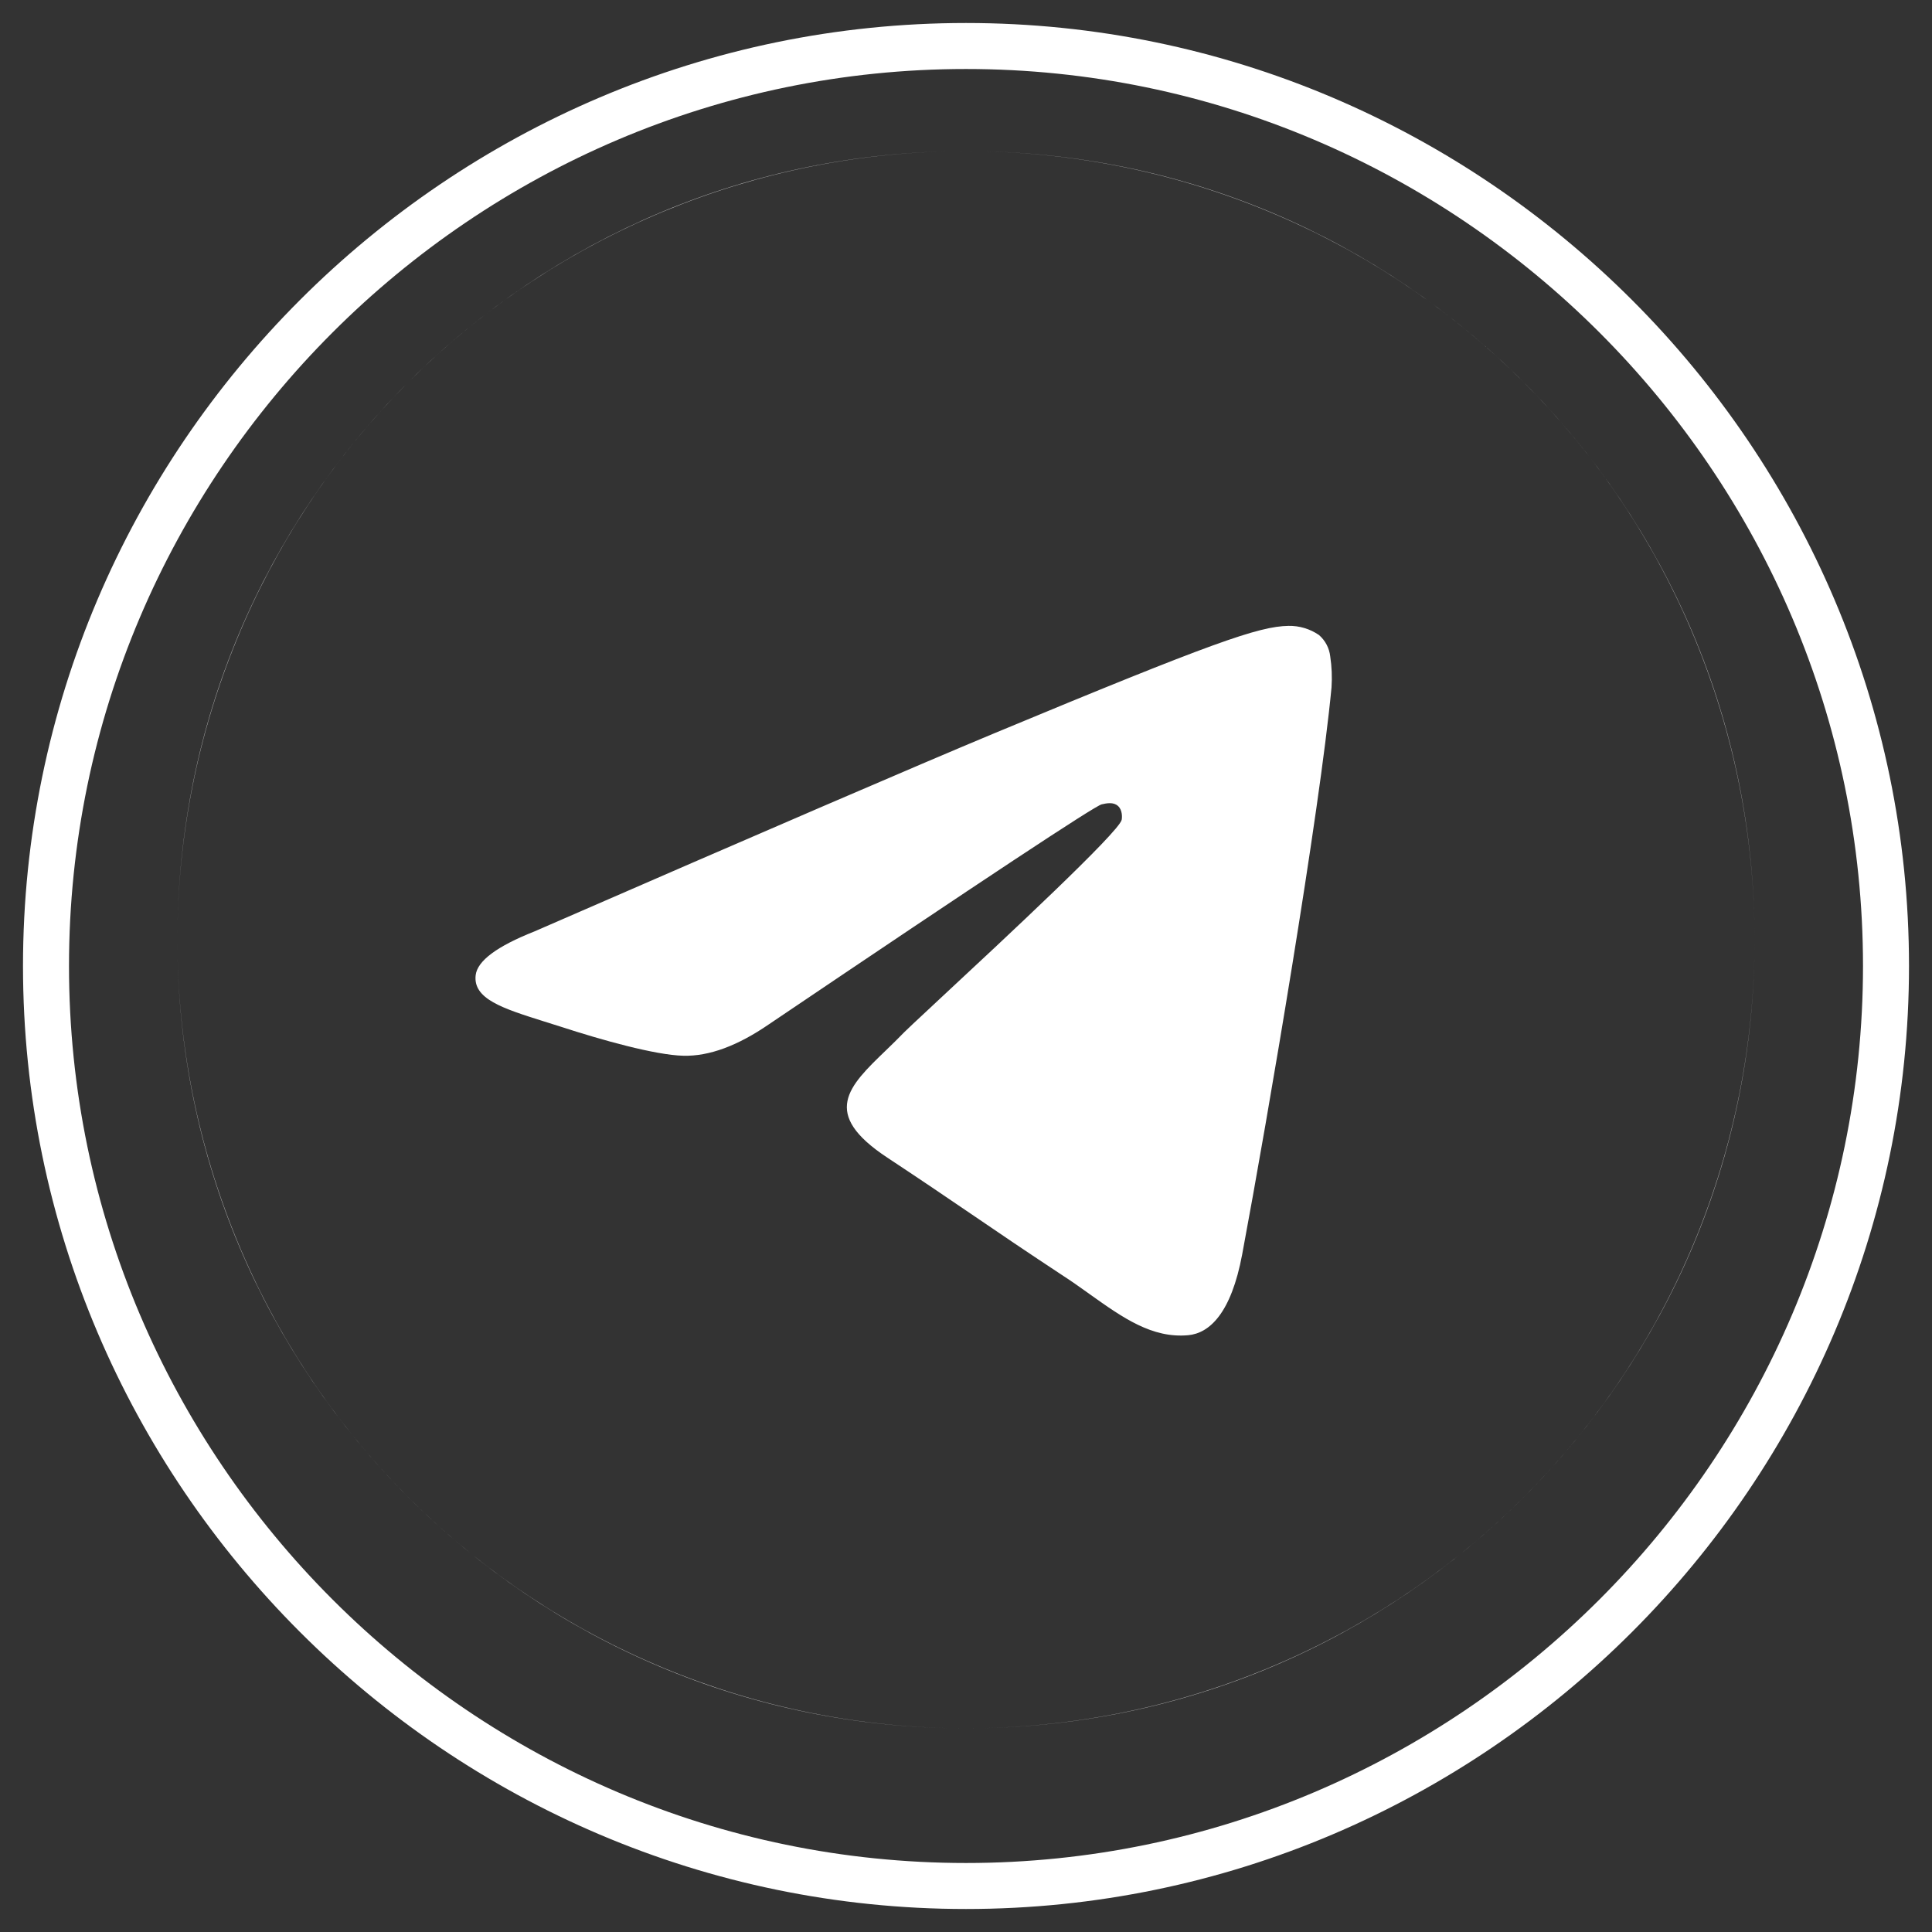
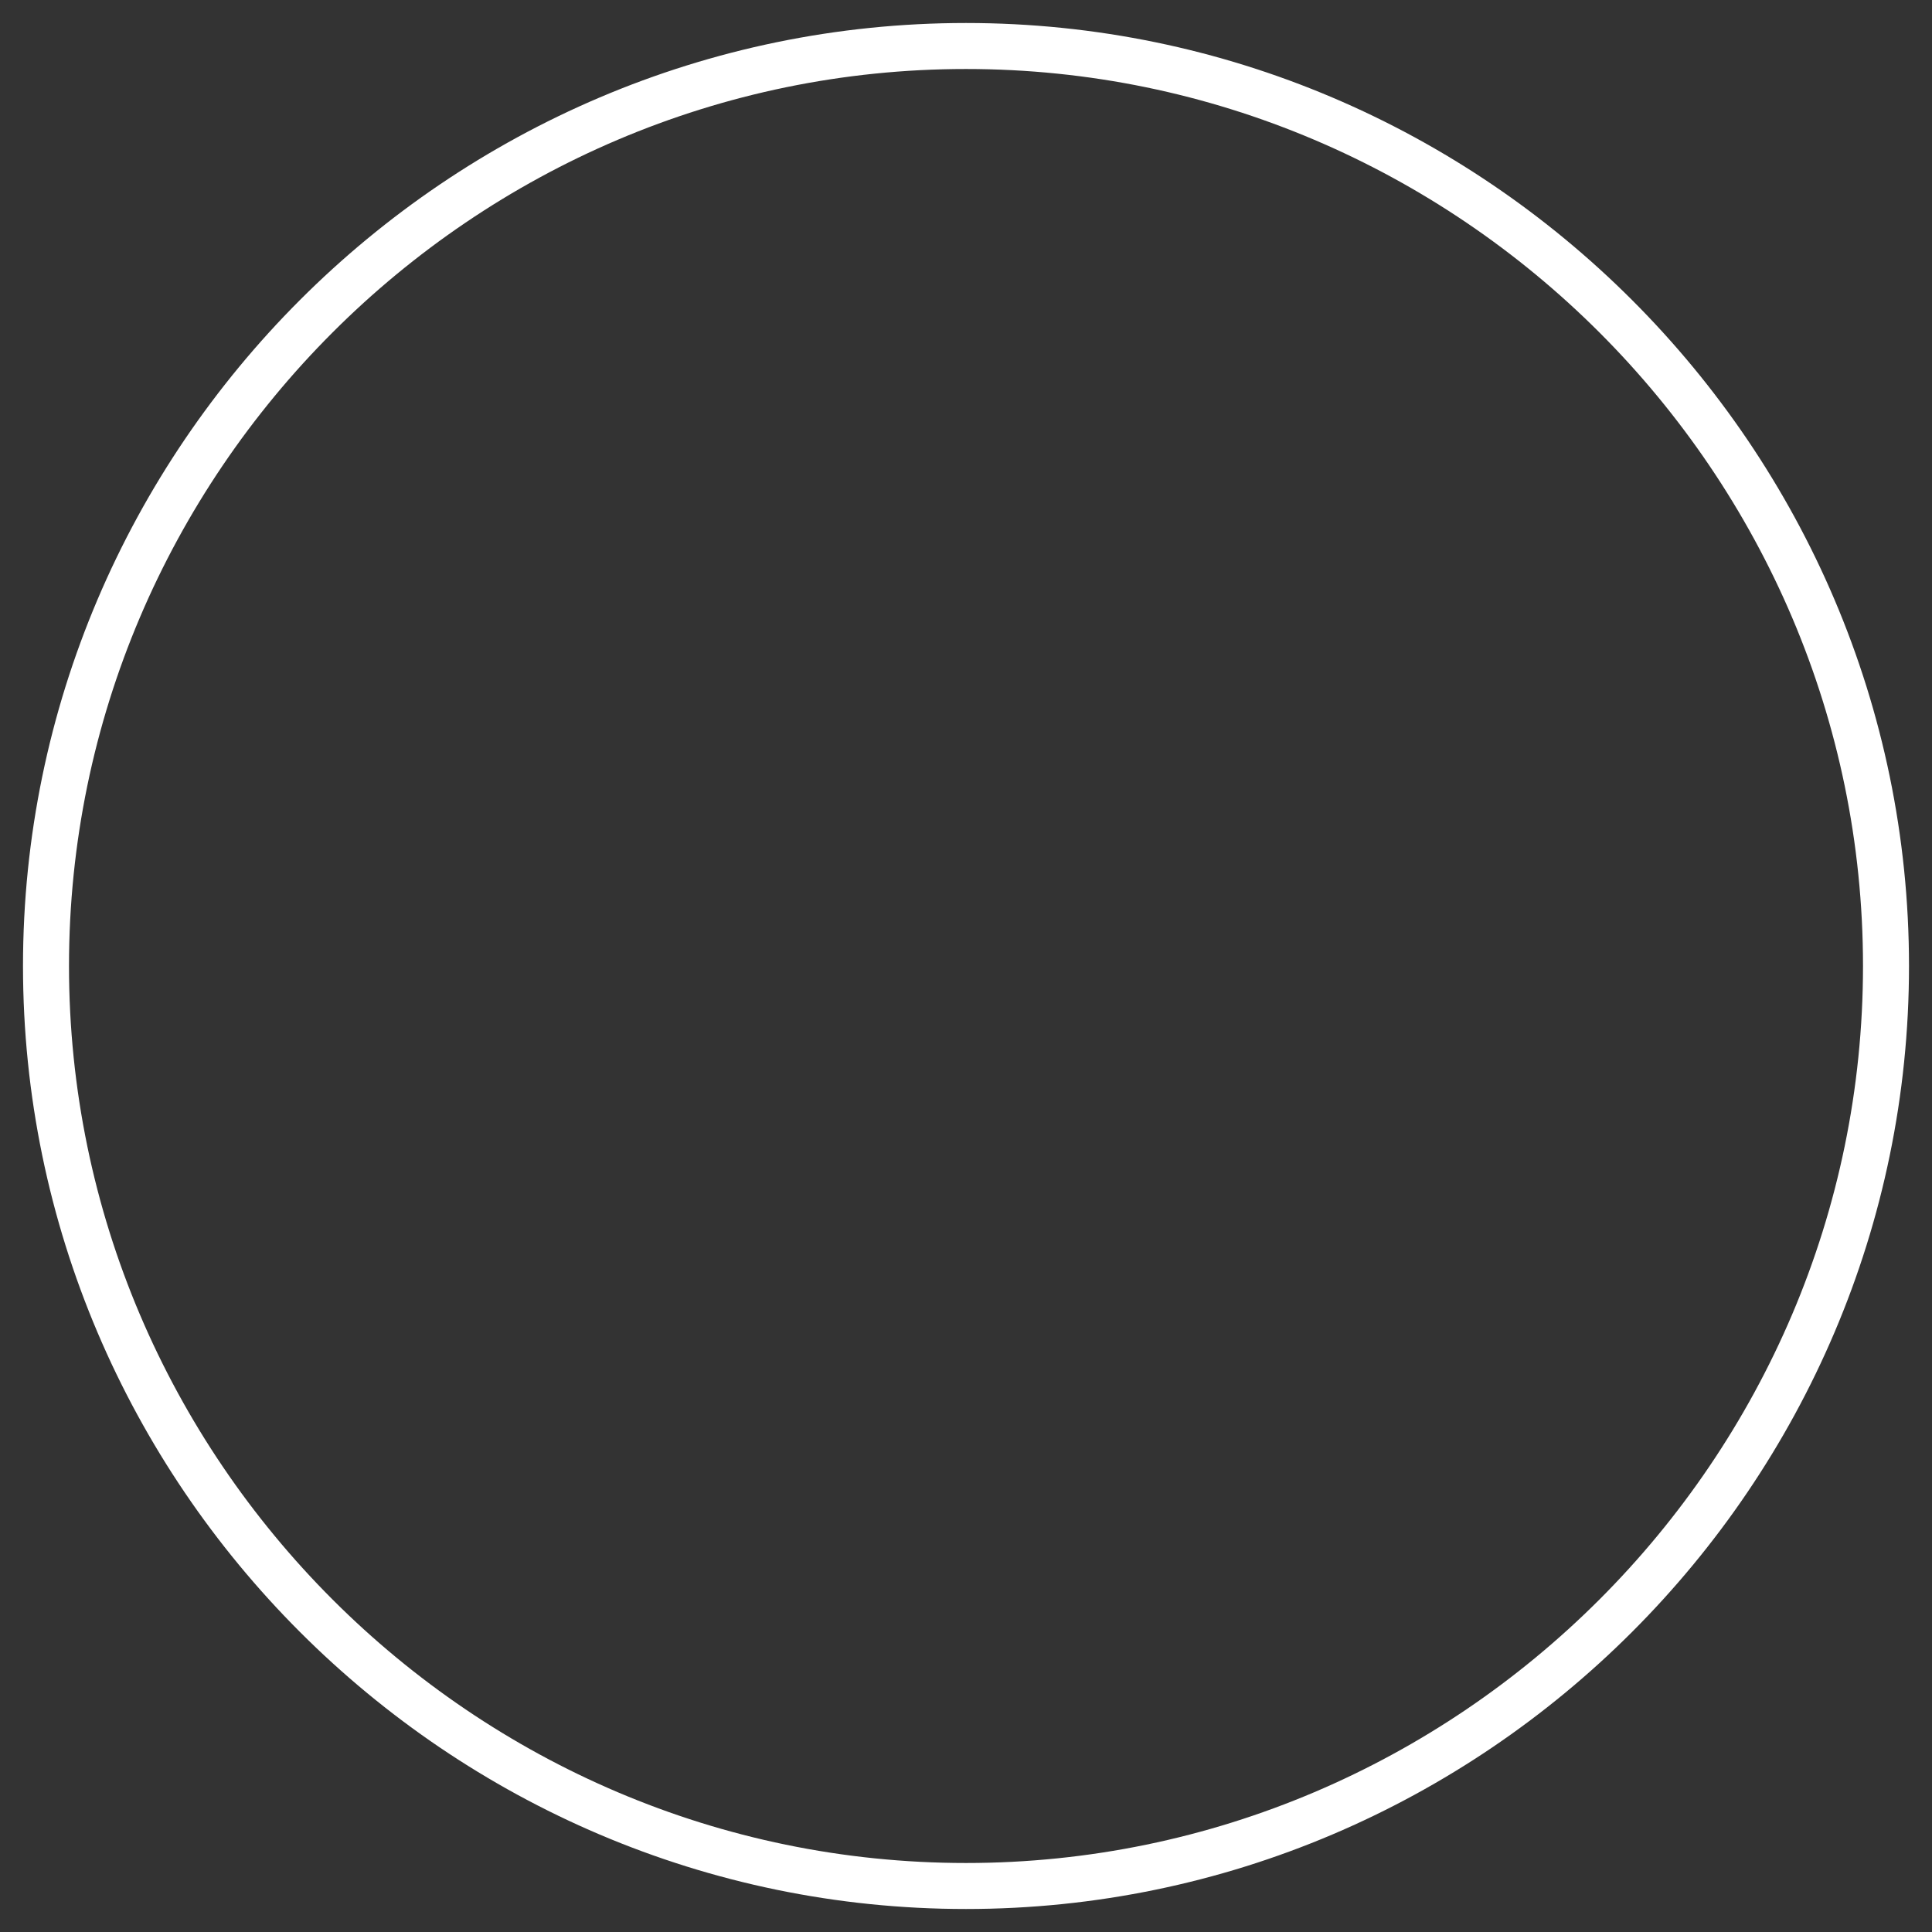
<svg xmlns="http://www.w3.org/2000/svg" width="42" height="42" viewBox="0 0 42 42" fill="none">
  <rect x="0" y="0" width="42" height="42" fill="#333333" stroke="none" />
  <path d="M41 21C41 32 32 41 21 41C10 41 1 32 1 21C1 10 10 1 21 1C32 1 41 10 41 21Z" stroke="white" stroke-width="1" stroke-miterlimit="10" stroke-linejoin="round" />
-   <path fill-rule="evenodd" clip-rule="evenodd" d="M33.122 32.55C36.337 29.335 38.143 24.975 38.143 20.429C38.143 29.896 30.468 37.572 21 37.572C25.547 37.572 29.907 35.765 33.122 32.55ZM21 3.286C25.547 3.286 29.907 5.092 33.122 8.307C36.337 11.522 38.143 15.882 38.143 20.429C38.143 10.961 30.468 3.286 21 3.286ZM8.92 8.265C12.019 5.187 16.287 3.286 21 3.286C16.473 3.286 12.131 5.076 8.92 8.265ZM8.837 8.348C8.851 8.335 8.864 8.321 8.878 8.307C8.892 8.293 8.906 8.279 8.92 8.265C8.892 8.293 8.864 8.321 8.837 8.348ZM3.857 20.429C3.857 29.896 11.532 37.572 21 37.572C16.453 37.572 12.093 35.765 8.878 32.55C5.663 29.335 3.857 24.975 3.857 20.429ZM3.857 20.429C3.857 15.902 5.648 11.559 8.837 8.348C5.759 11.447 3.857 15.716 3.857 20.429ZM11.617 20.249C16.614 18.072 19.948 16.636 21.615 15.941C26.374 13.961 27.366 13.617 28.009 13.606C28.246 13.601 28.479 13.671 28.674 13.805C28.811 13.924 28.898 14.09 28.918 14.27C28.952 14.493 28.961 14.72 28.946 14.945C28.689 17.656 27.572 24.232 27.004 27.269C26.764 28.554 26.291 28.983 25.832 29.026C25.046 29.099 24.405 28.644 23.696 28.139C23.676 28.124 23.656 28.11 23.636 28.096C23.468 27.976 23.295 27.853 23.117 27.738C22.329 27.219 21.72 26.806 21.111 26.39C20.552 26.009 19.991 25.629 19.29 25.166C17.835 24.206 18.444 23.619 19.258 22.835C19.394 22.704 19.529 22.572 19.661 22.436C19.71 22.386 19.913 22.196 20.211 21.919C20.279 21.856 20.351 21.788 20.428 21.716L20.498 21.651C21.843 20.4 24.32 18.095 24.384 17.823C24.394 17.778 24.405 17.609 24.304 17.521C24.206 17.431 24.056 17.461 23.949 17.486C23.799 17.521 21.388 19.113 16.719 22.265C16.035 22.736 15.416 22.964 14.859 22.951C14.248 22.938 13.069 22.606 12.195 22.321L11.82 22.203L11.817 22.202C10.929 21.922 10.277 21.716 10.341 21.196C10.38 20.887 10.806 20.57 11.617 20.249Z" fill="white" />
</svg>